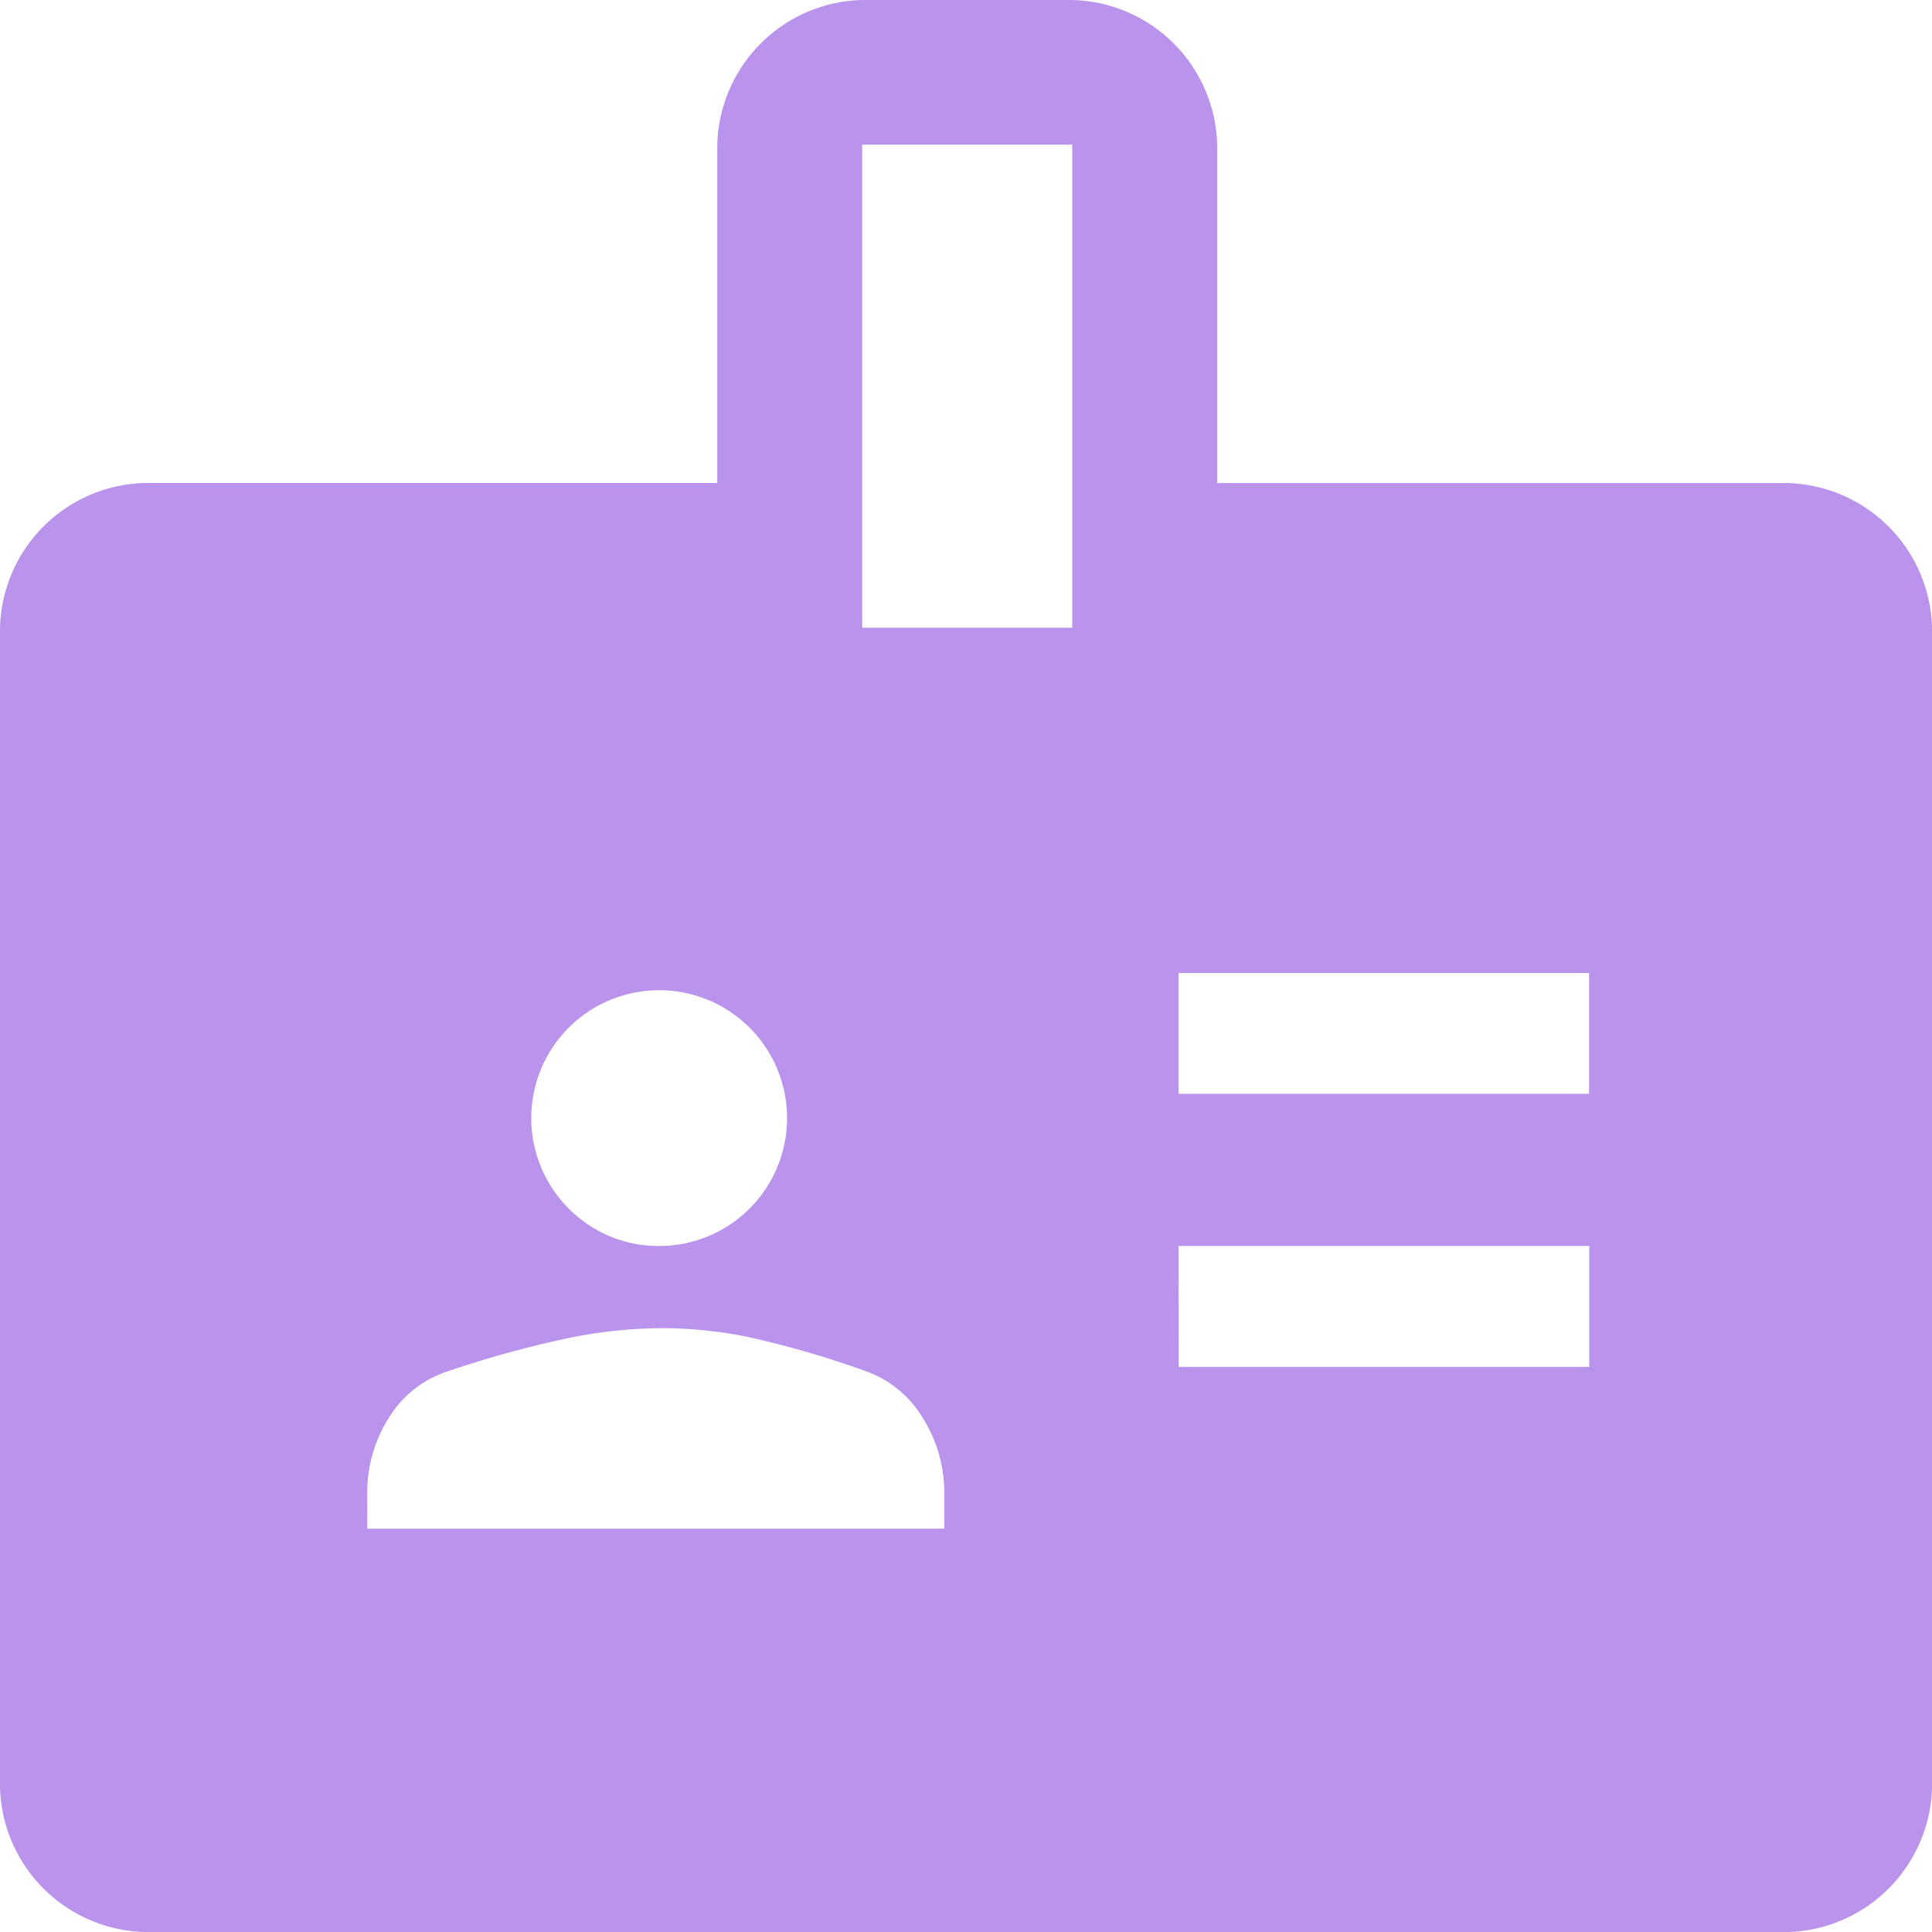
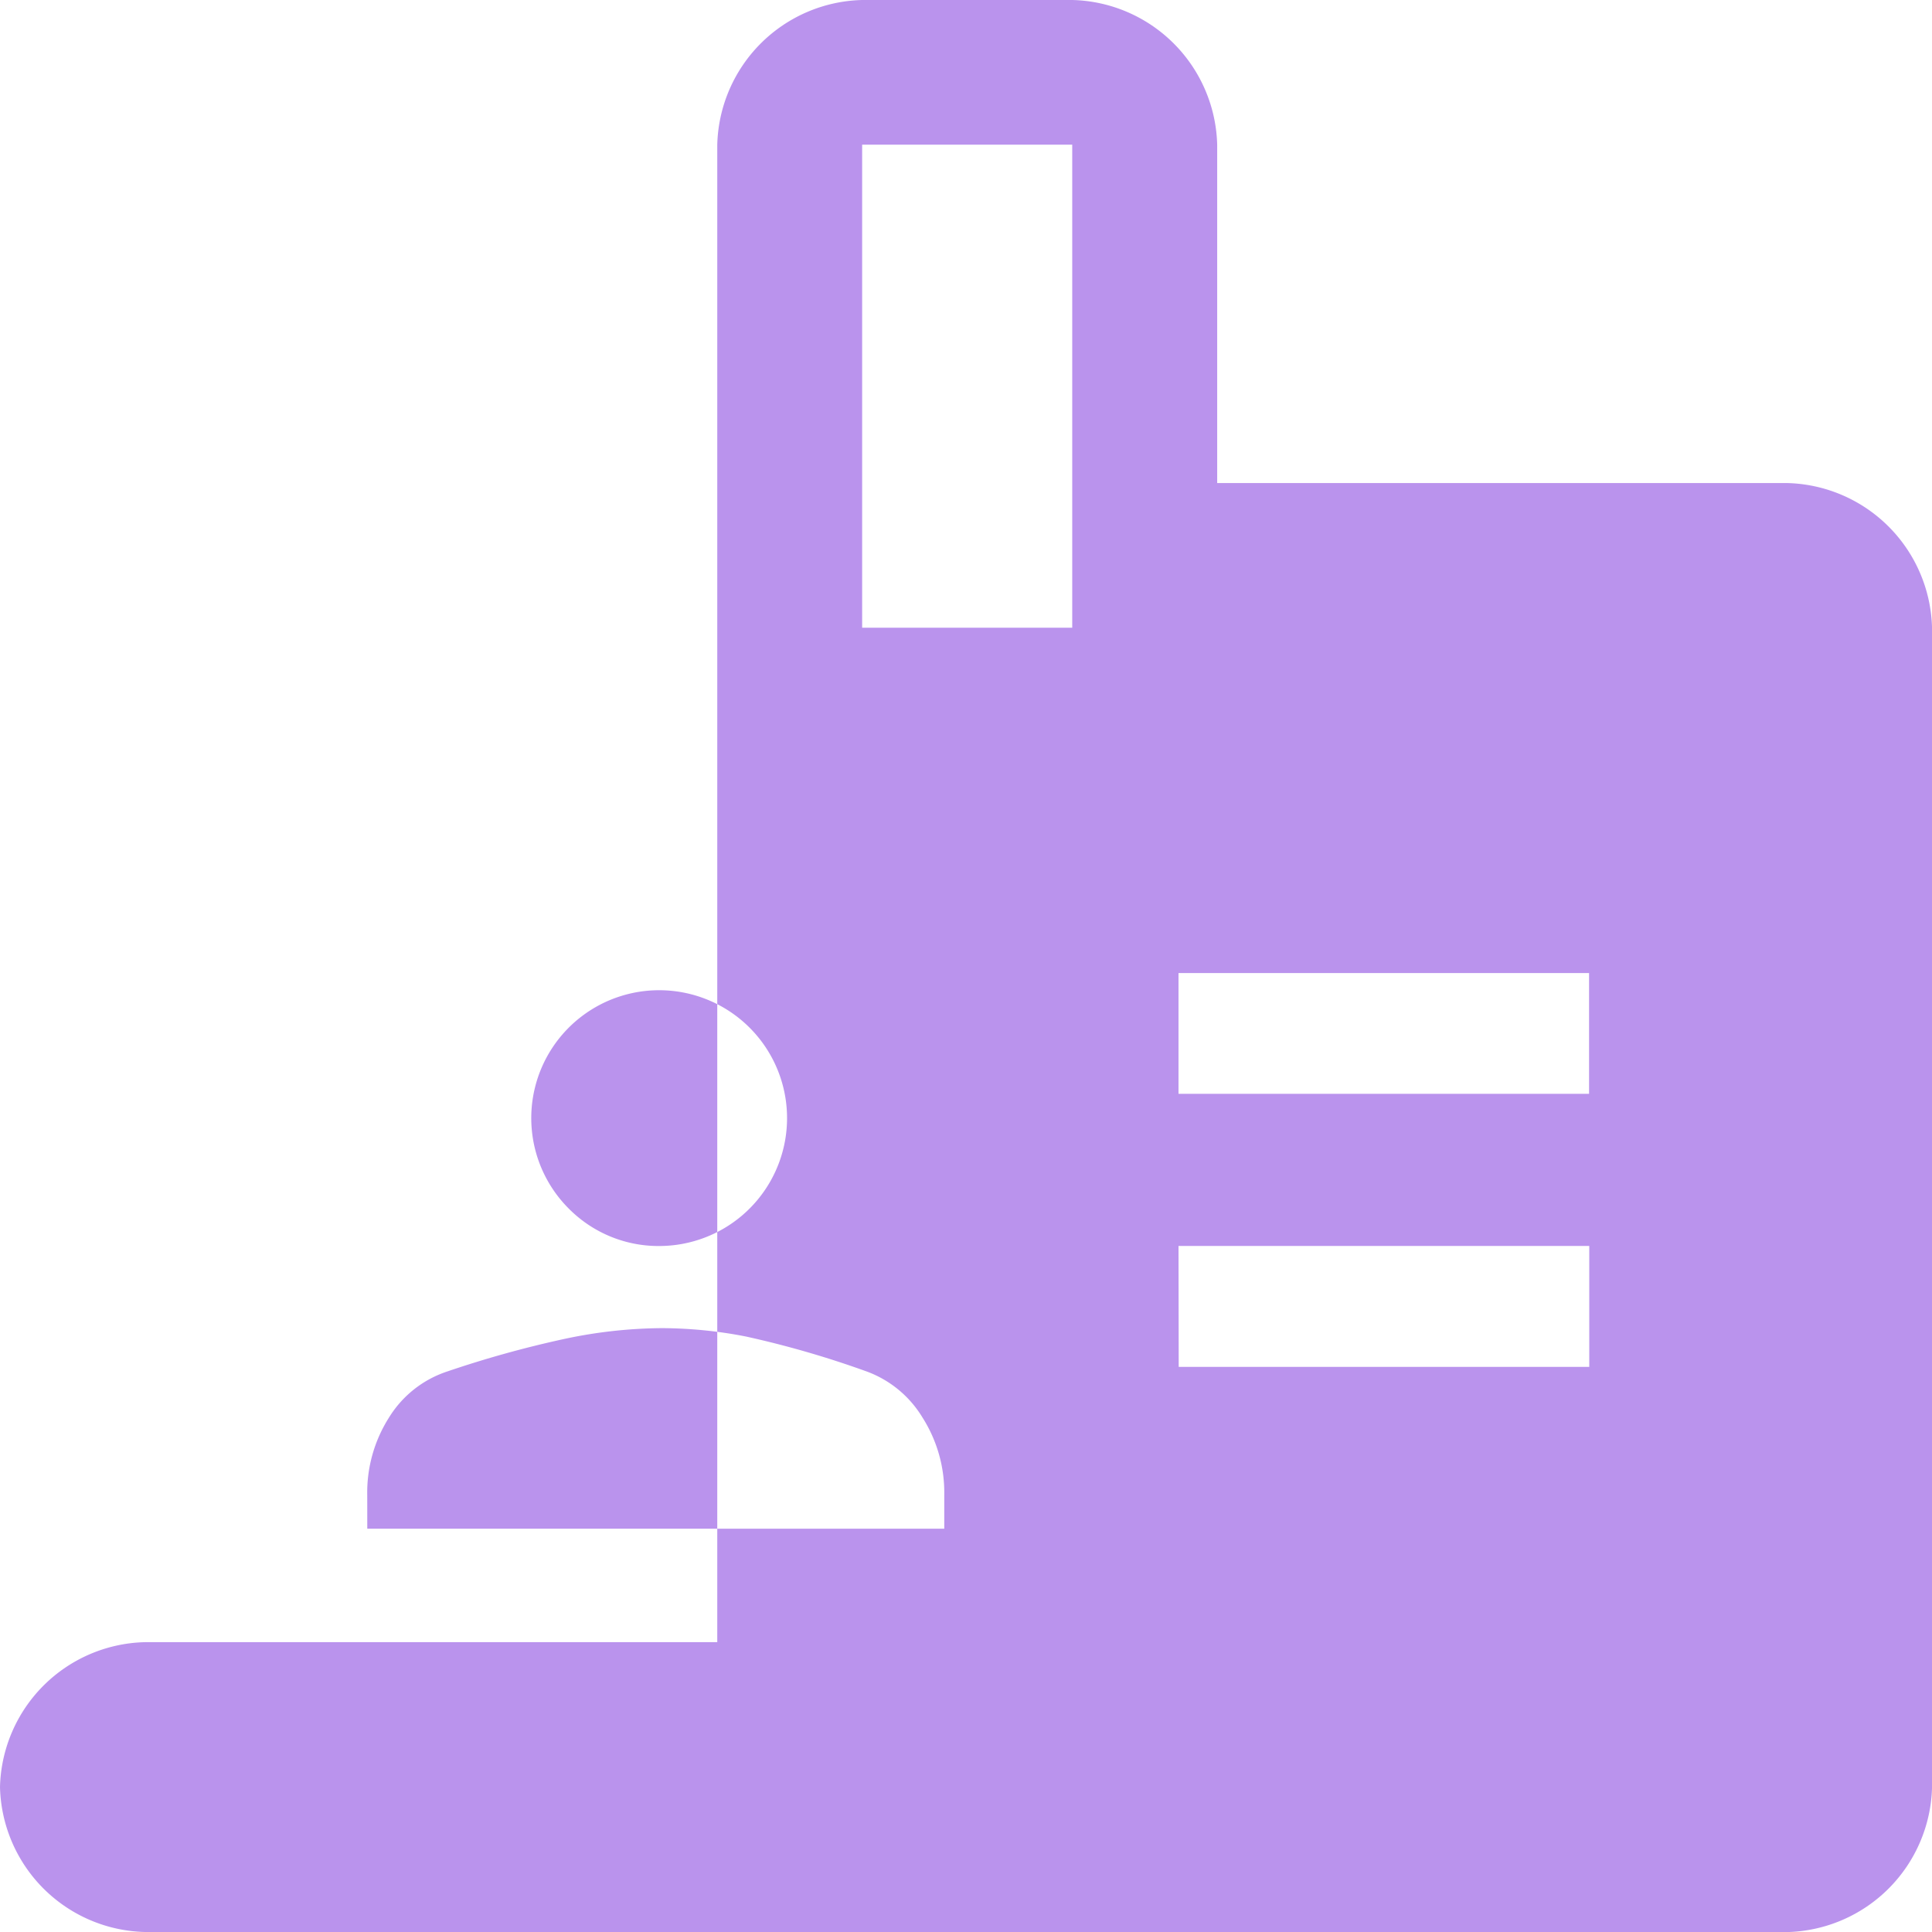
<svg xmlns="http://www.w3.org/2000/svg" width="50.394" height="50.394" viewBox="0 0 50.394 50.394">
-   <path d="M83.78,226.394a3.875,3.875,0,0,1-3.78-3.78V192.378a3.875,3.875,0,0,1,3.78-3.78H98.709V179.78a3.875,3.875,0,0,1,3.78-3.78h5.48a3.875,3.875,0,0,1,3.78,3.78V188.6h14.866a3.875,3.875,0,0,1,3.78,3.78v30.236a3.875,3.875,0,0,1-3.78,3.78Zm5.8-10.52H104.63v-.882a3.646,3.646,0,0,0-.567-2.016,2.846,2.846,0,0,0-1.449-1.2,25.288,25.288,0,0,0-3.15-.913,11.541,11.541,0,0,0-2.2-.22,12.478,12.478,0,0,0-2.551.283,27.811,27.811,0,0,0-3.055.85,2.822,2.822,0,0,0-1.512,1.2,3.646,3.646,0,0,0-.567,2.016Zm21.165-4.22h10.709V208.5H110.74ZM97.26,208.5a3.336,3.336,0,1,0-2.425-.976A3.293,3.293,0,0,0,97.26,208.5Zm13.48-3.969h10.709v-3.15H110.74Zm-8.252-12.158h5.48v-12.6h-5.48Z" transform="translate(-80 -176)" fill="#ba93ed" />
+   <path d="M83.78,226.394a3.875,3.875,0,0,1-3.78-3.78a3.875,3.875,0,0,1,3.78-3.78H98.709V179.78a3.875,3.875,0,0,1,3.78-3.78h5.48a3.875,3.875,0,0,1,3.78,3.78V188.6h14.866a3.875,3.875,0,0,1,3.78,3.78v30.236a3.875,3.875,0,0,1-3.78,3.78Zm5.8-10.52H104.63v-.882a3.646,3.646,0,0,0-.567-2.016,2.846,2.846,0,0,0-1.449-1.2,25.288,25.288,0,0,0-3.15-.913,11.541,11.541,0,0,0-2.2-.22,12.478,12.478,0,0,0-2.551.283,27.811,27.811,0,0,0-3.055.85,2.822,2.822,0,0,0-1.512,1.2,3.646,3.646,0,0,0-.567,2.016Zm21.165-4.22h10.709V208.5H110.74ZM97.26,208.5a3.336,3.336,0,1,0-2.425-.976A3.293,3.293,0,0,0,97.26,208.5Zm13.48-3.969h10.709v-3.15H110.74Zm-8.252-12.158h5.48v-12.6h-5.48Z" transform="translate(-80 -176)" fill="#ba93ed" />
</svg>